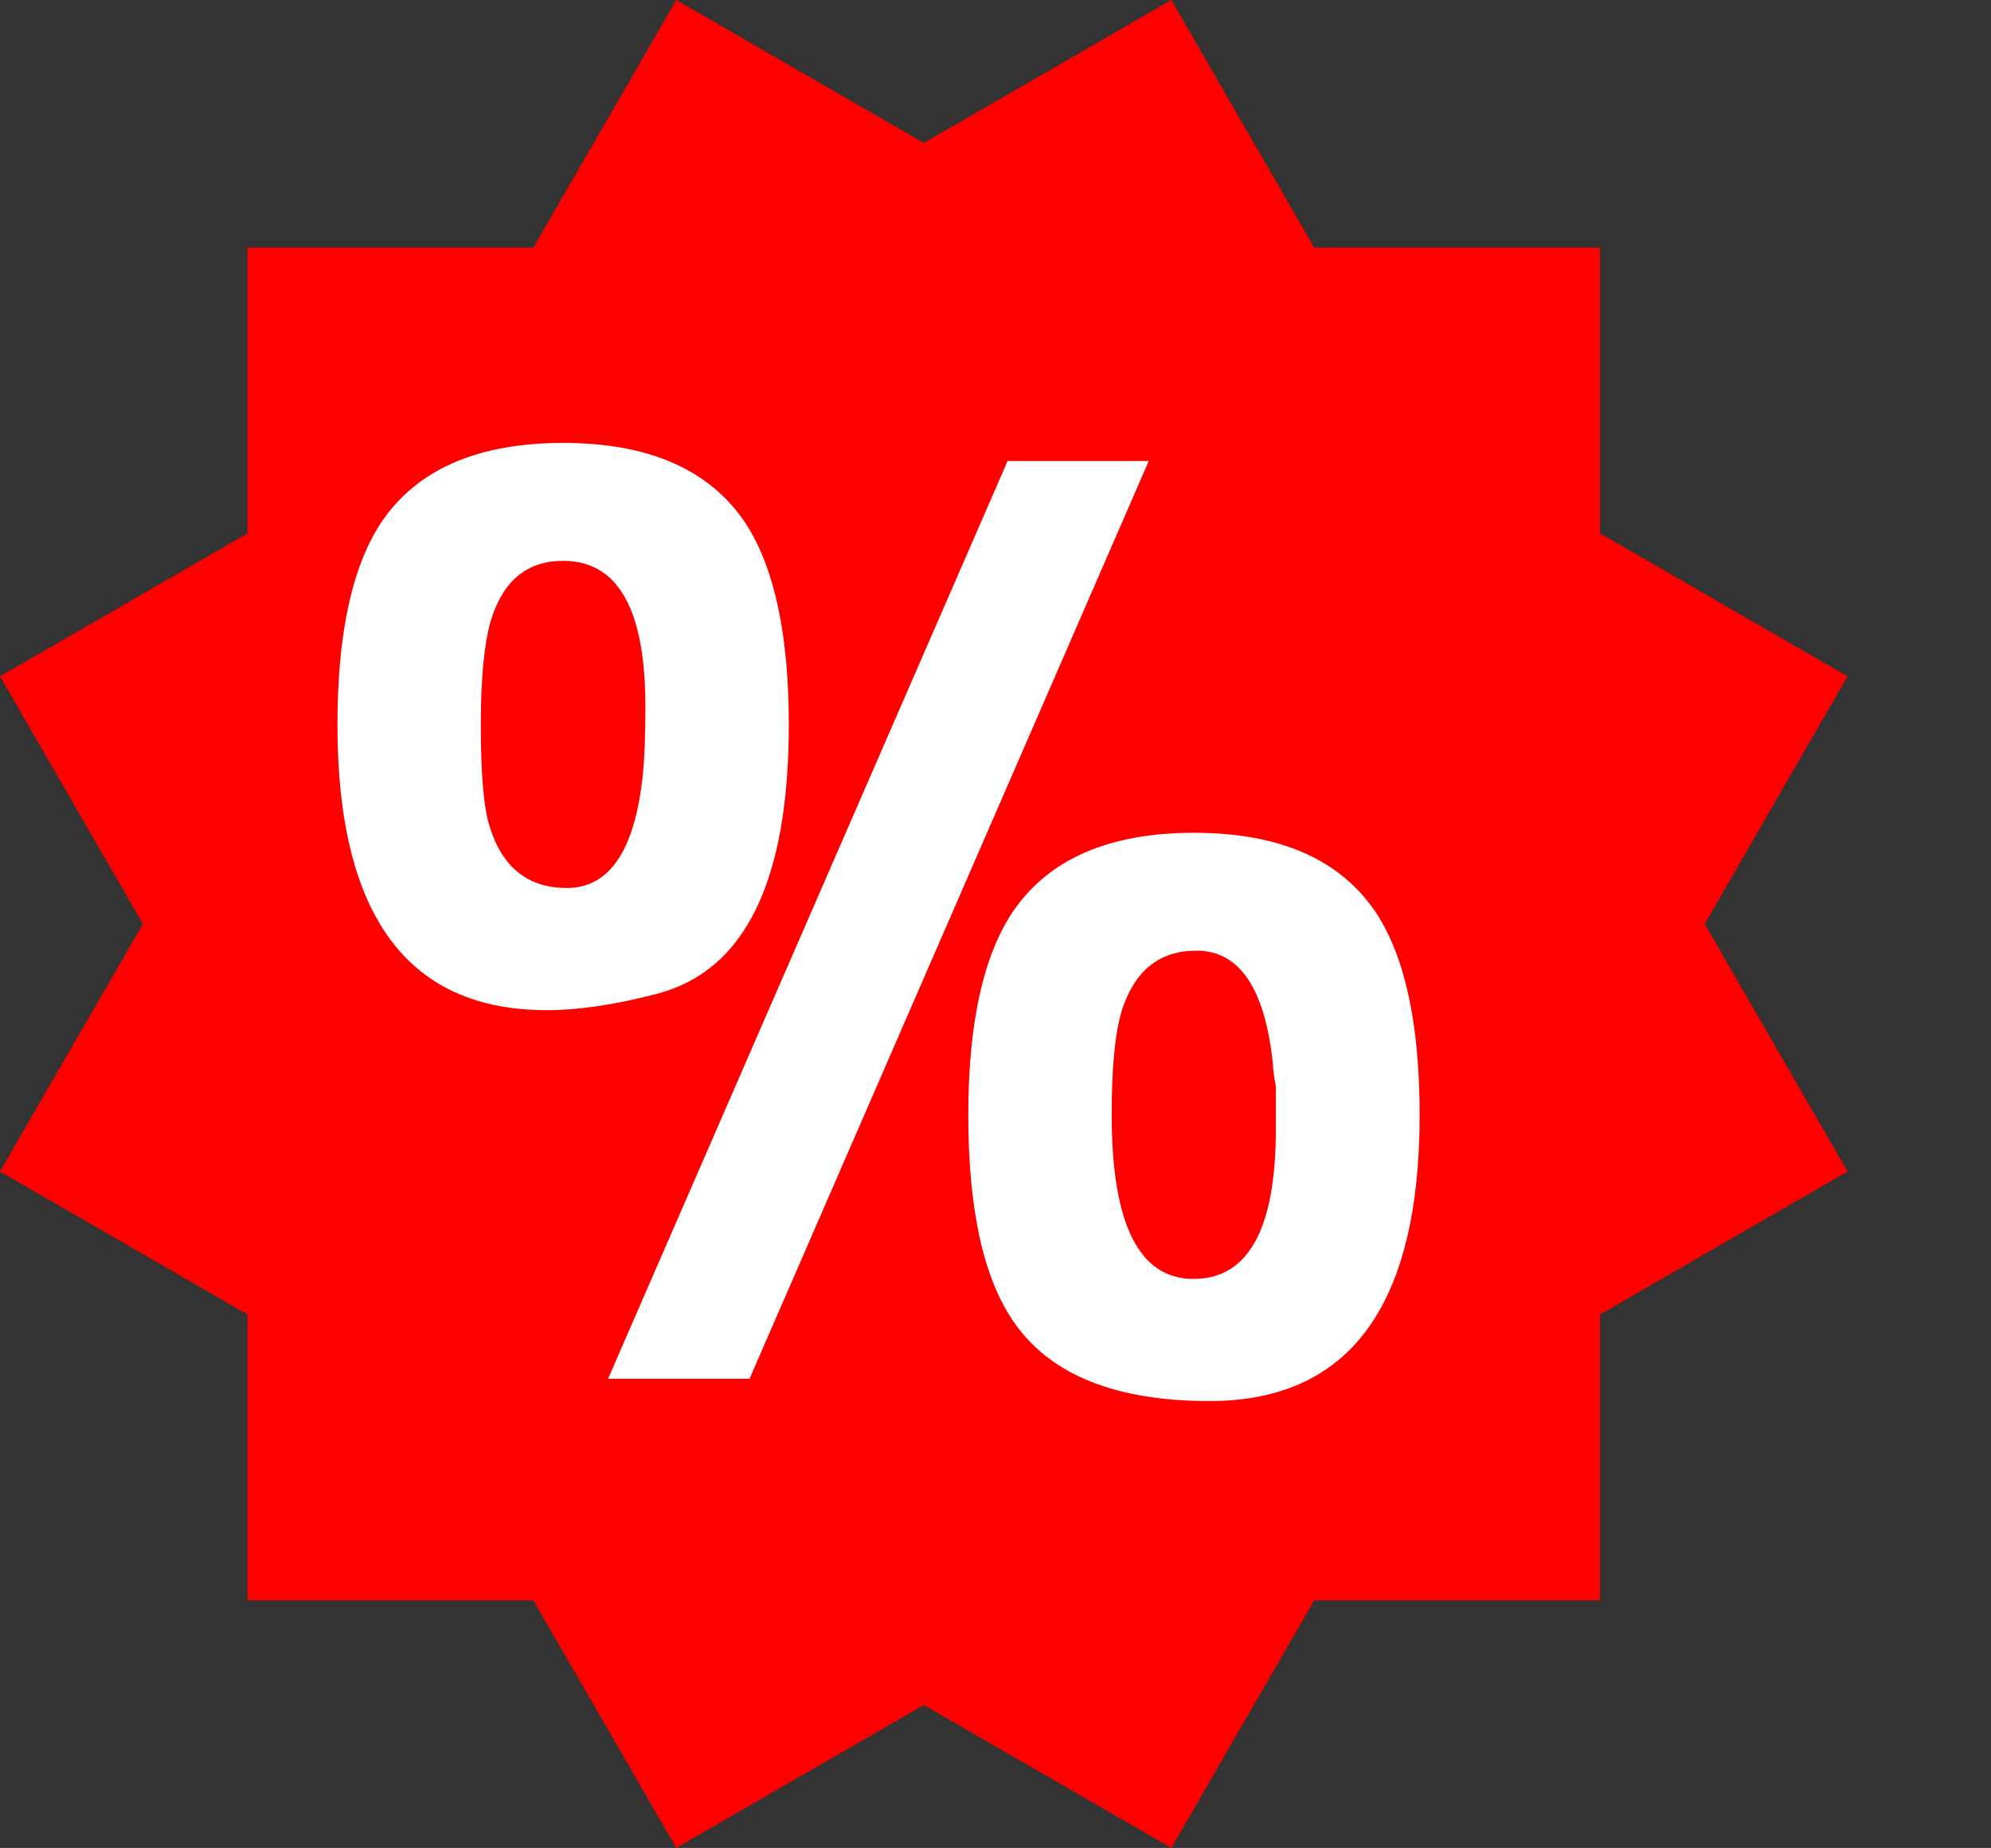
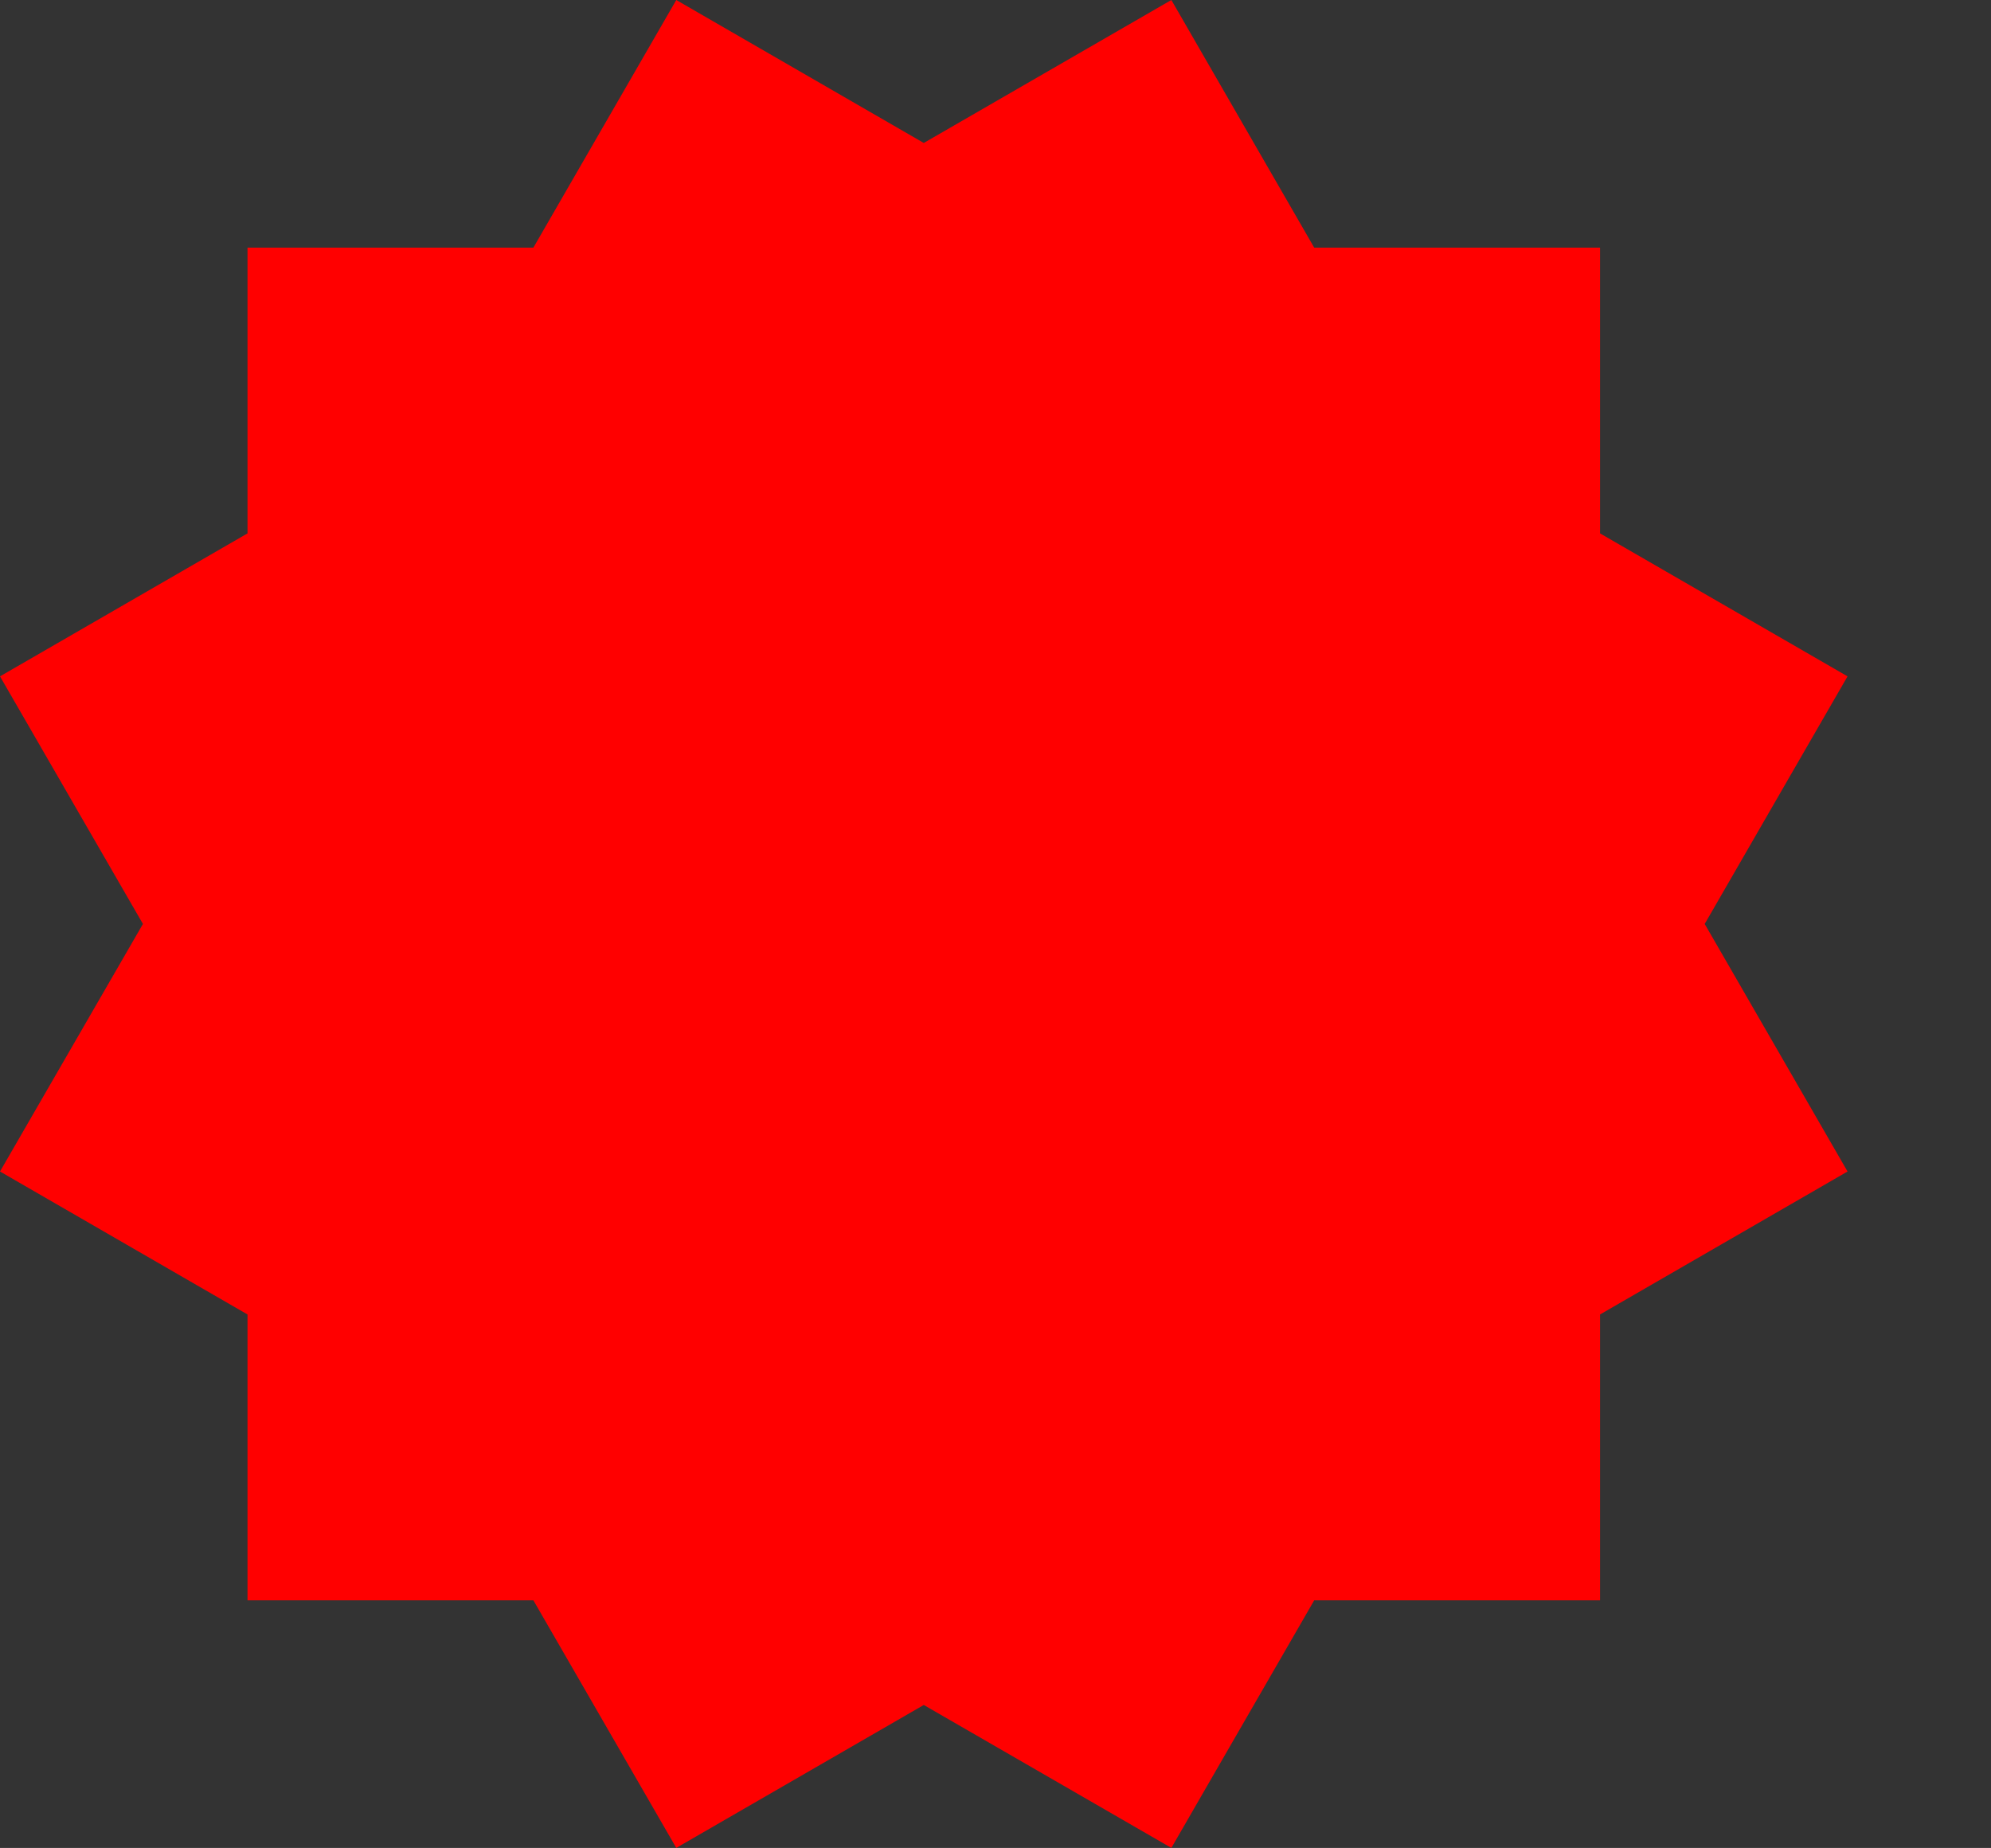
<svg xmlns="http://www.w3.org/2000/svg" version="1.1" width="46.175" height="42.849">
  <rect width="100%" height="100%" fill="#333333" stroke="none" />
  <path id="dp_path001" transform="matrix(1,0,0,1,-13.269,-10.729)" fill="red" fill-rule="evenodd" stroke="none" stroke-width="0" d="M 52.804,32.153 L 56.117,26.412 L 50.377,23.097 L 50.377,16.471 L 43.748,16.471 L 40.435,10.729 L 34.693,14.044 L 28.953,10.729 L 25.639,16.471 L 19.009,16.471 L 19.009,23.097 L 13.269,26.412 L 16.584,32.153 L 13.269,37.893 L 19.009,41.208 L 19.009,47.836 L 25.639,47.836 L 28.953,53.577 L 34.693,50.263 L 40.435,53.577 L 43.748,47.836 L 50.377,47.836 L 50.377,41.208 L 56.117,37.893 Z " />
-   <path id="dp_path002" transform="matrix(1,0,0,1,6.939,31.97)" fill="white" fill-rule="evenodd" stroke="none" stroke-width="0" d="M 7.163,0 L 16.429,-21.281 L 19.703,-21.281 L 10.444,0 Z M 0.887,-15.168 C 0.887,-17.256 1.221,-18.813 1.889,-19.837 C 2.717,-21.079 4.128,-21.7 6.121,-21.7 C 8.113,-21.7 9.525,-21.079 10.352,-19.837 C 11.02,-18.813 11.355,-17.256 11.355,-15.168 C 11.355,-11.543 10.34,-9.463 8.308,-8.929 C 7.34,-8.675 6.485,-8.547 5.739,-8.547 C 2.505,-8.547 0.887,-10.753 0.887,-15.168 Z M 4.212,-15.171 C 4.212,-14.093 4.271,-13.34 4.387,-12.909 C 4.668,-11.889 5.276,-11.38 6.207,-11.38 C 7.204,-11.38 7.791,-12.261 7.971,-14.028 C 8.011,-14.416 8.029,-14.933 8.029,-15.587 C 8.029,-17.84 7.395,-18.965 6.121,-18.965 C 5.285,-18.965 4.727,-18.505 4.445,-17.581 C 4.291,-17.055 4.212,-16.252 4.212,-15.171 Z M 15.517,-6.119 C 15.517,-8.209 15.855,-9.769 16.528,-10.796 C 17.355,-12.04 18.764,-12.66 20.752,-12.66 C 22.744,-12.66 24.153,-12.04 24.981,-10.796 C 25.651,-9.769 25.985,-8.209 25.985,-6.119 C 25.985,-1.695 24.36,0.517 21.111,0.517 C 18.961,0.517 17.461,-0.076 16.613,-1.261 C 15.883,-2.268 15.517,-3.887 15.517,-6.119 Z M 18.843,-6.125 C 18.843,-3.587 19.476,-2.315 20.741,-2.315 C 22.015,-2.315 22.651,-3.477 22.651,-5.803 L 22.651,-6.773 C 22.607,-7.011 22.584,-7.177 22.584,-7.279 C 22.404,-9.044 21.813,-9.927 20.808,-9.927 C 19.951,-9.927 19.377,-9.465 19.081,-8.547 C 18.921,-8.032 18.843,-7.227 18.843,-6.125 Z " />
</svg>